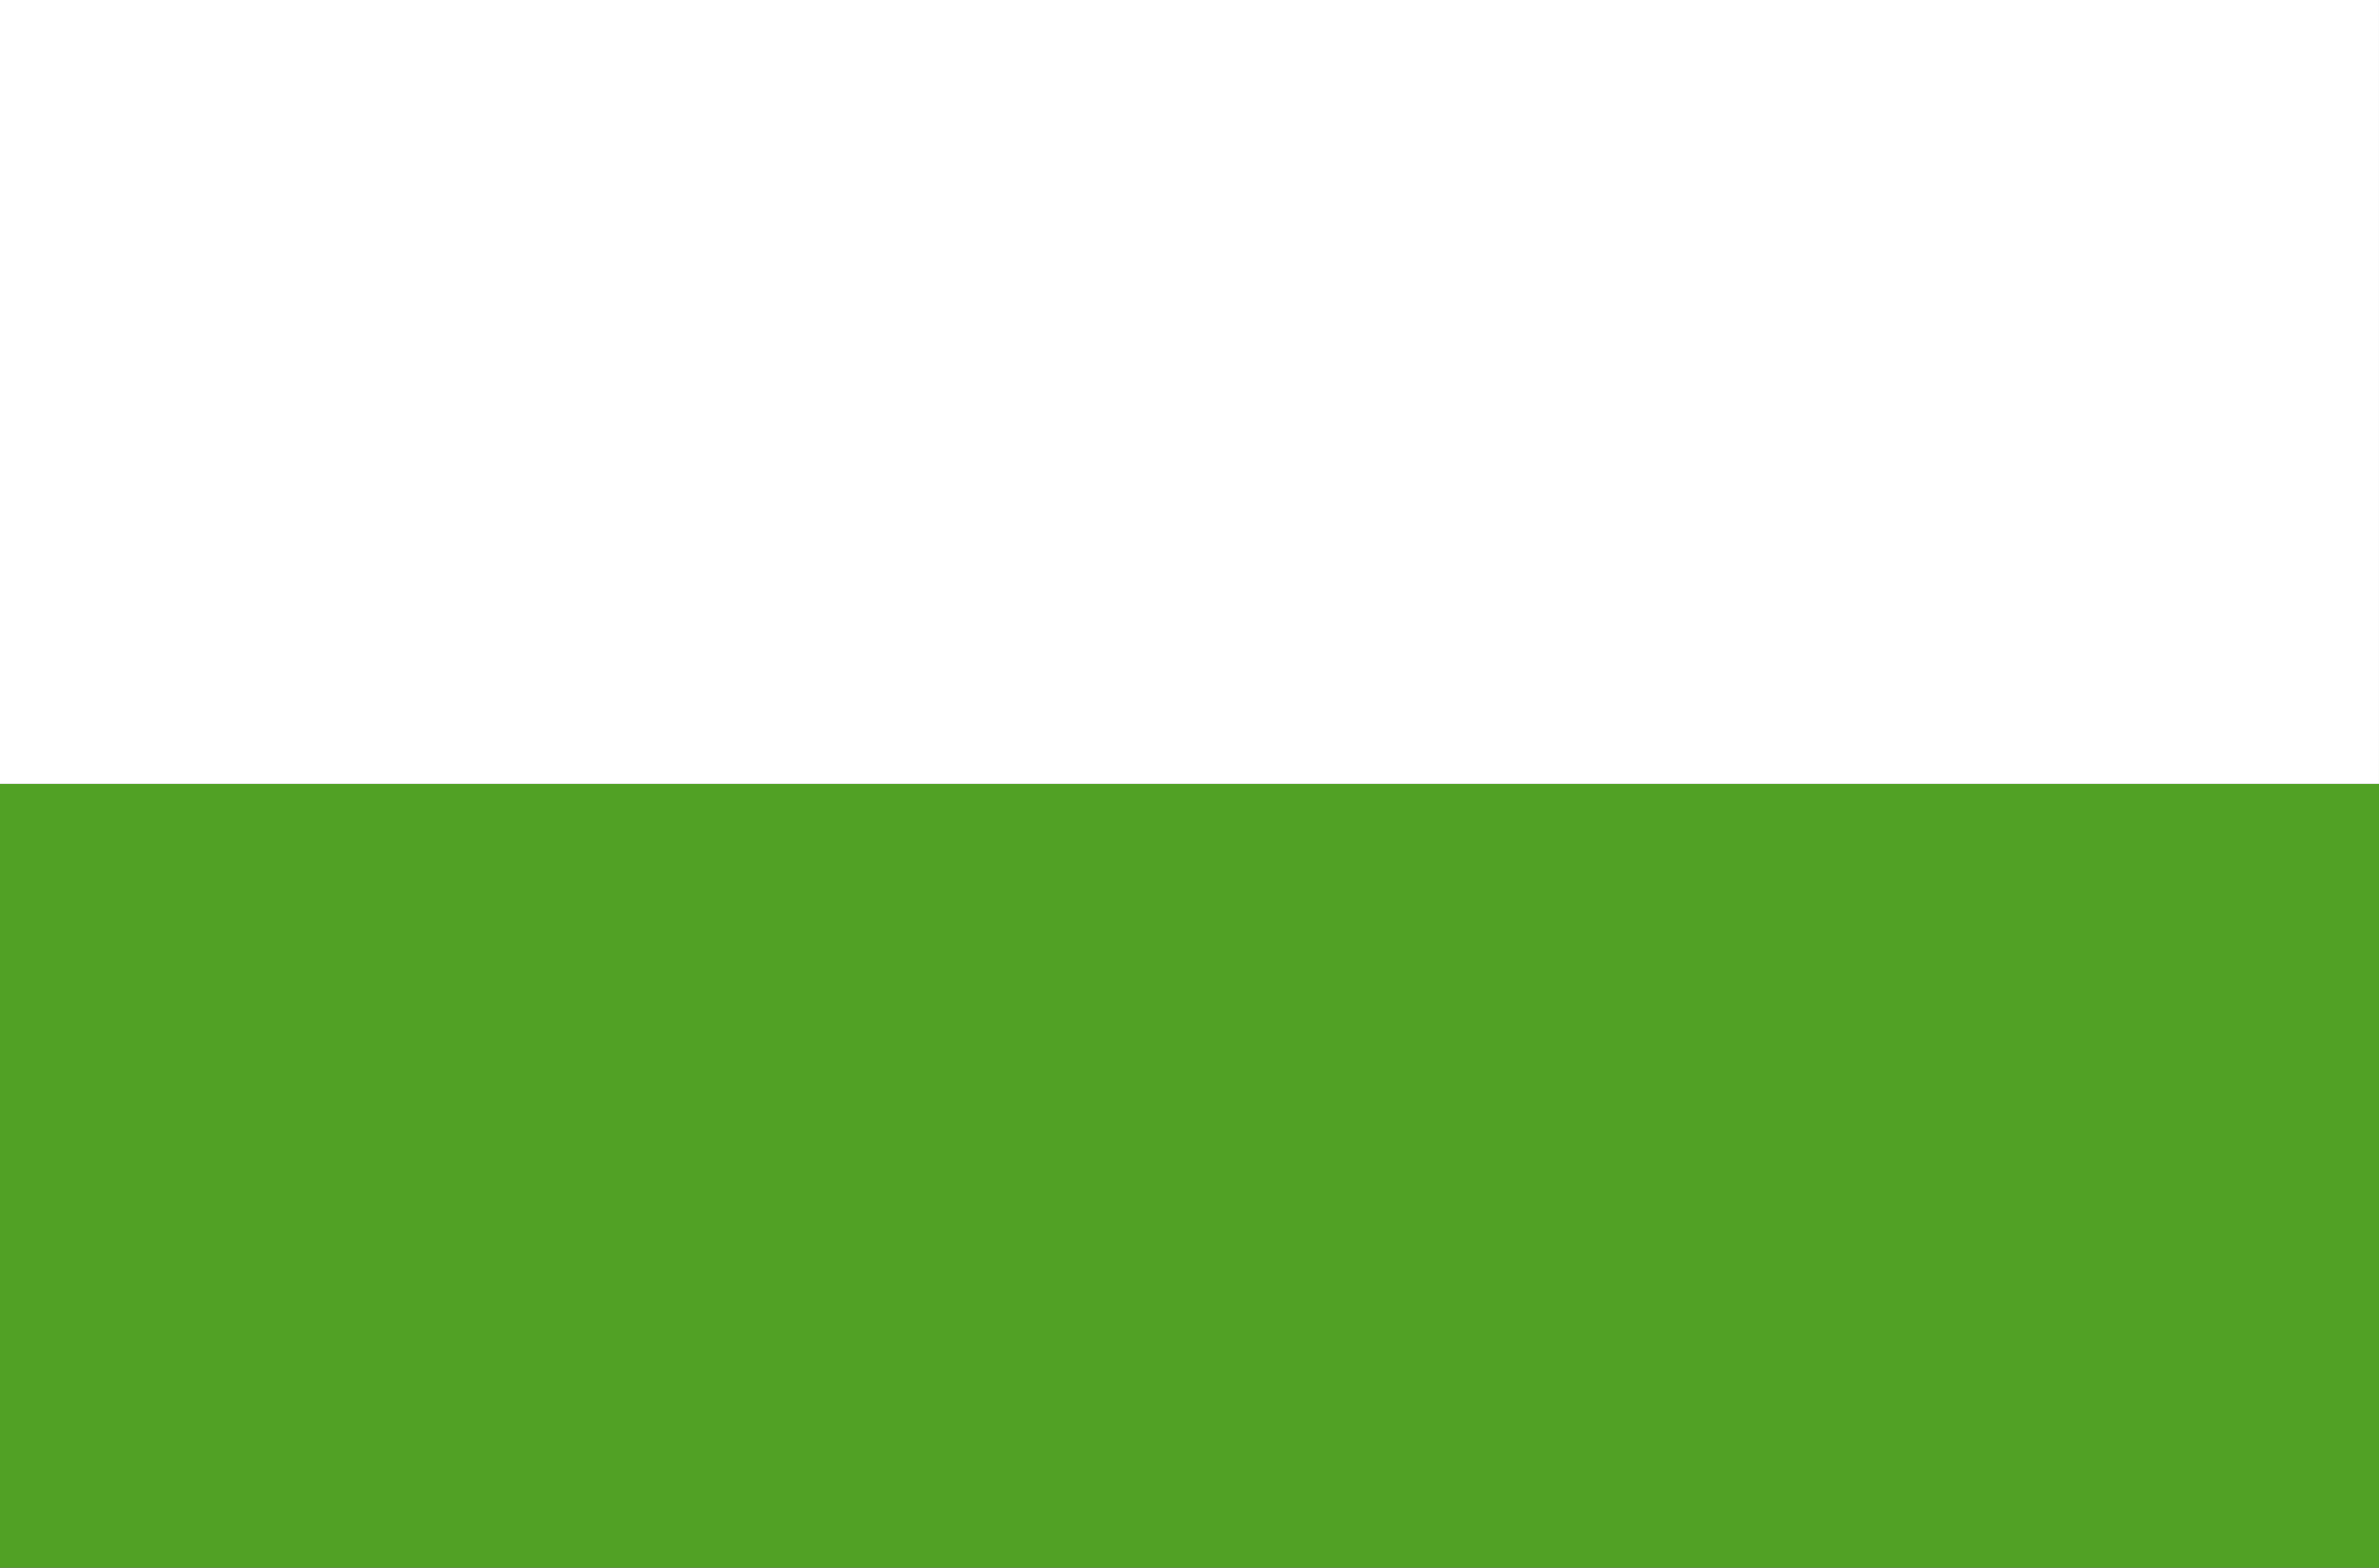
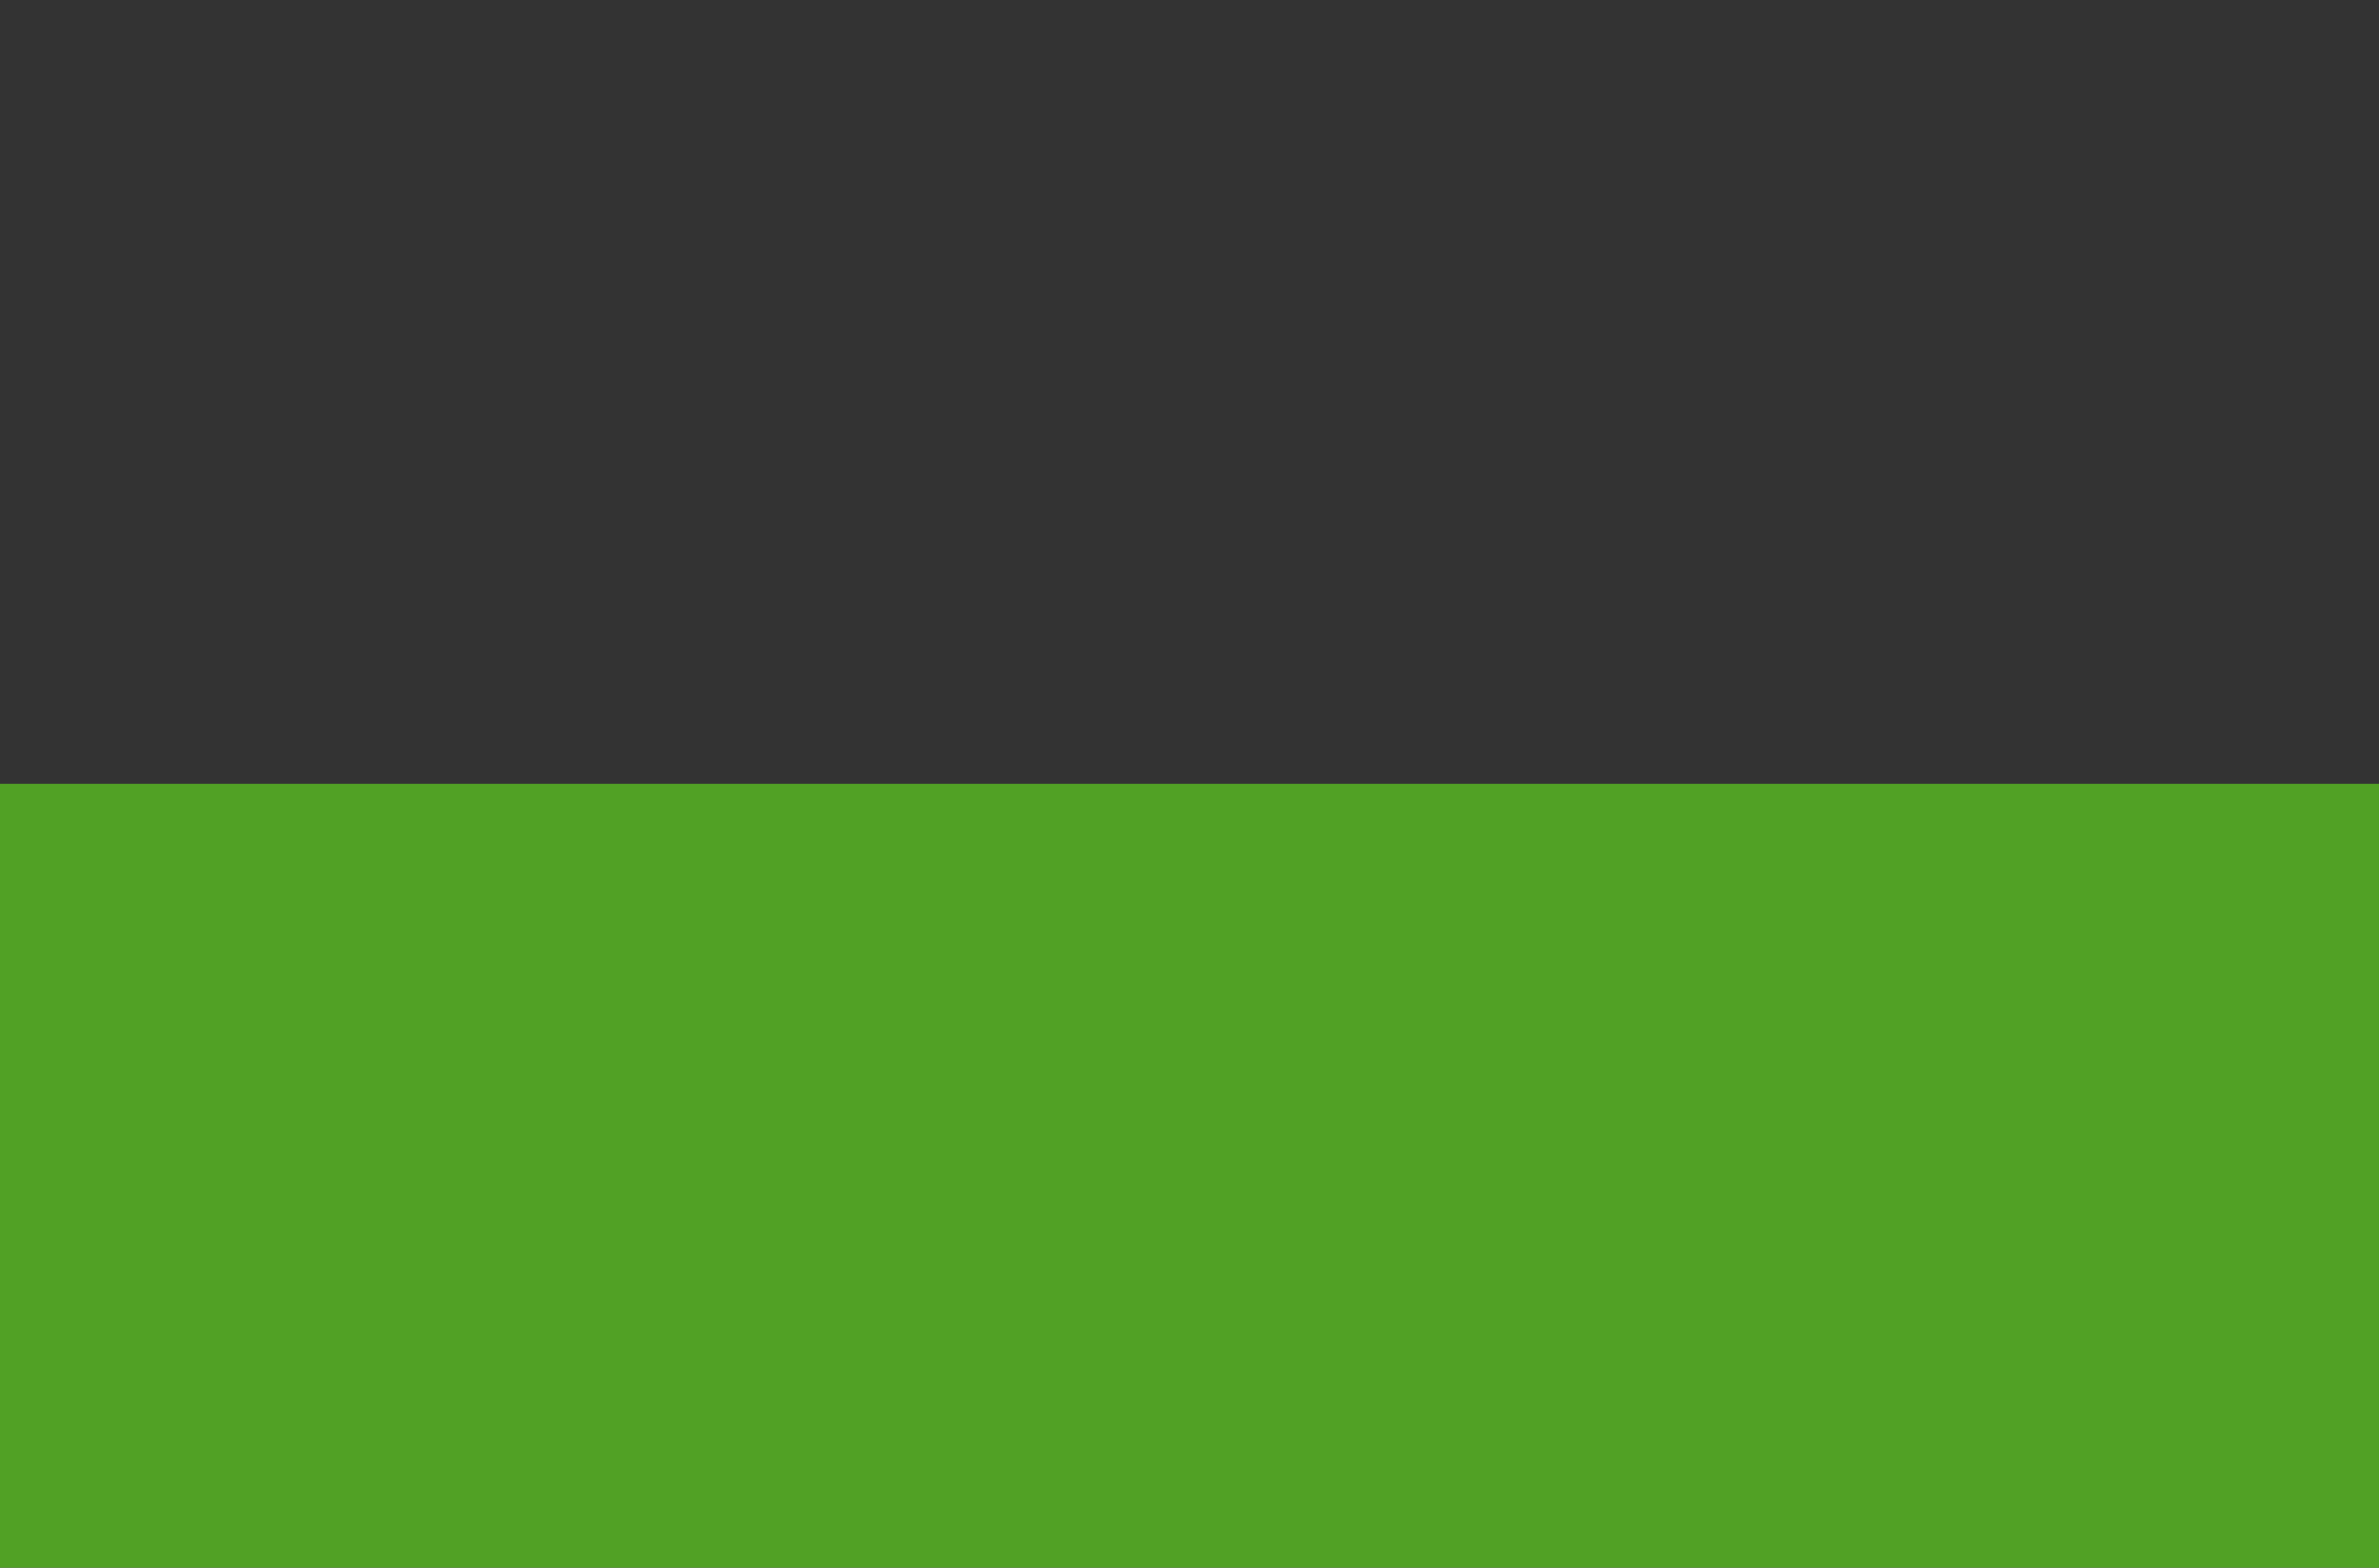
<svg xmlns="http://www.w3.org/2000/svg" height="87.88" width="133.341">
  <rect width="100%" height="100%" fill="#333333" stroke="none" />
  <path d="m0 43.939h133.34v43.942h-133.34z" fill="#51a125" />
-   <path d="m0 0h133.34v43.942h-133.34z" fill="#fff" />
</svg>